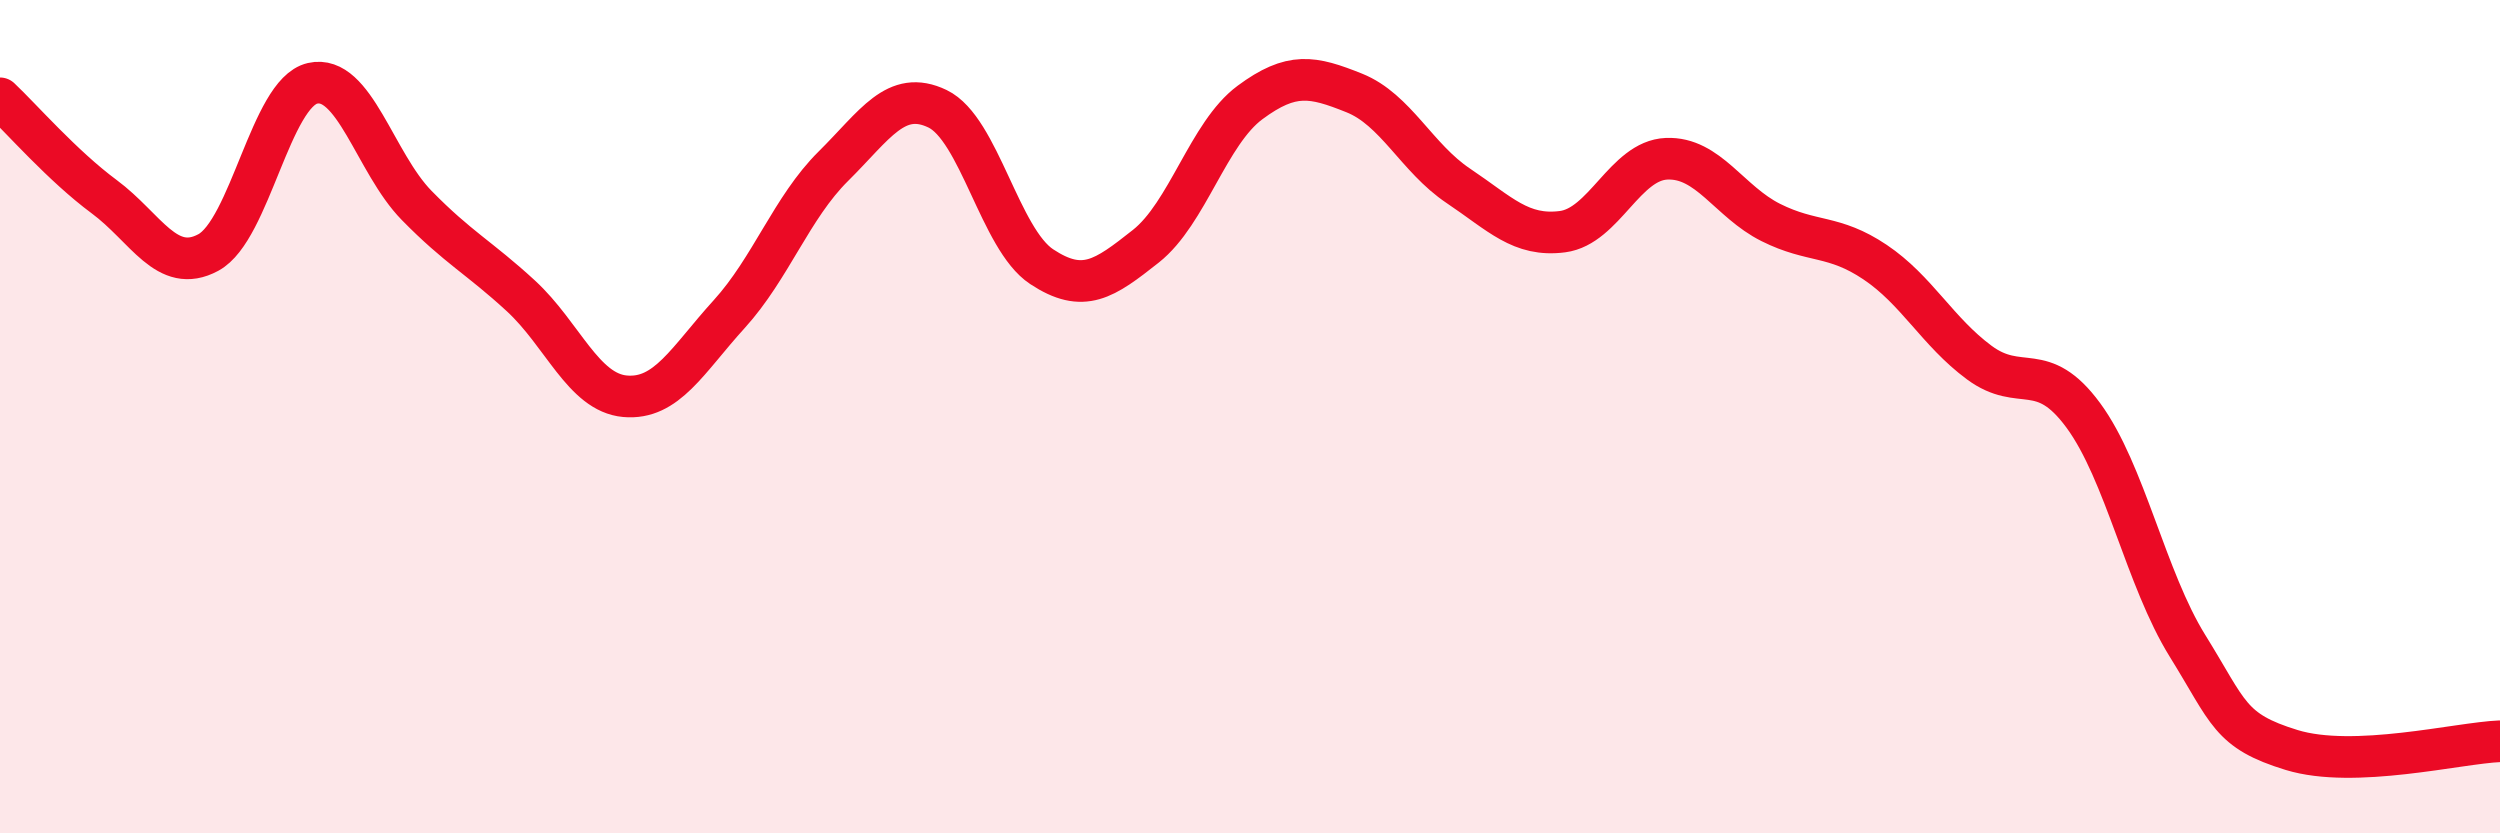
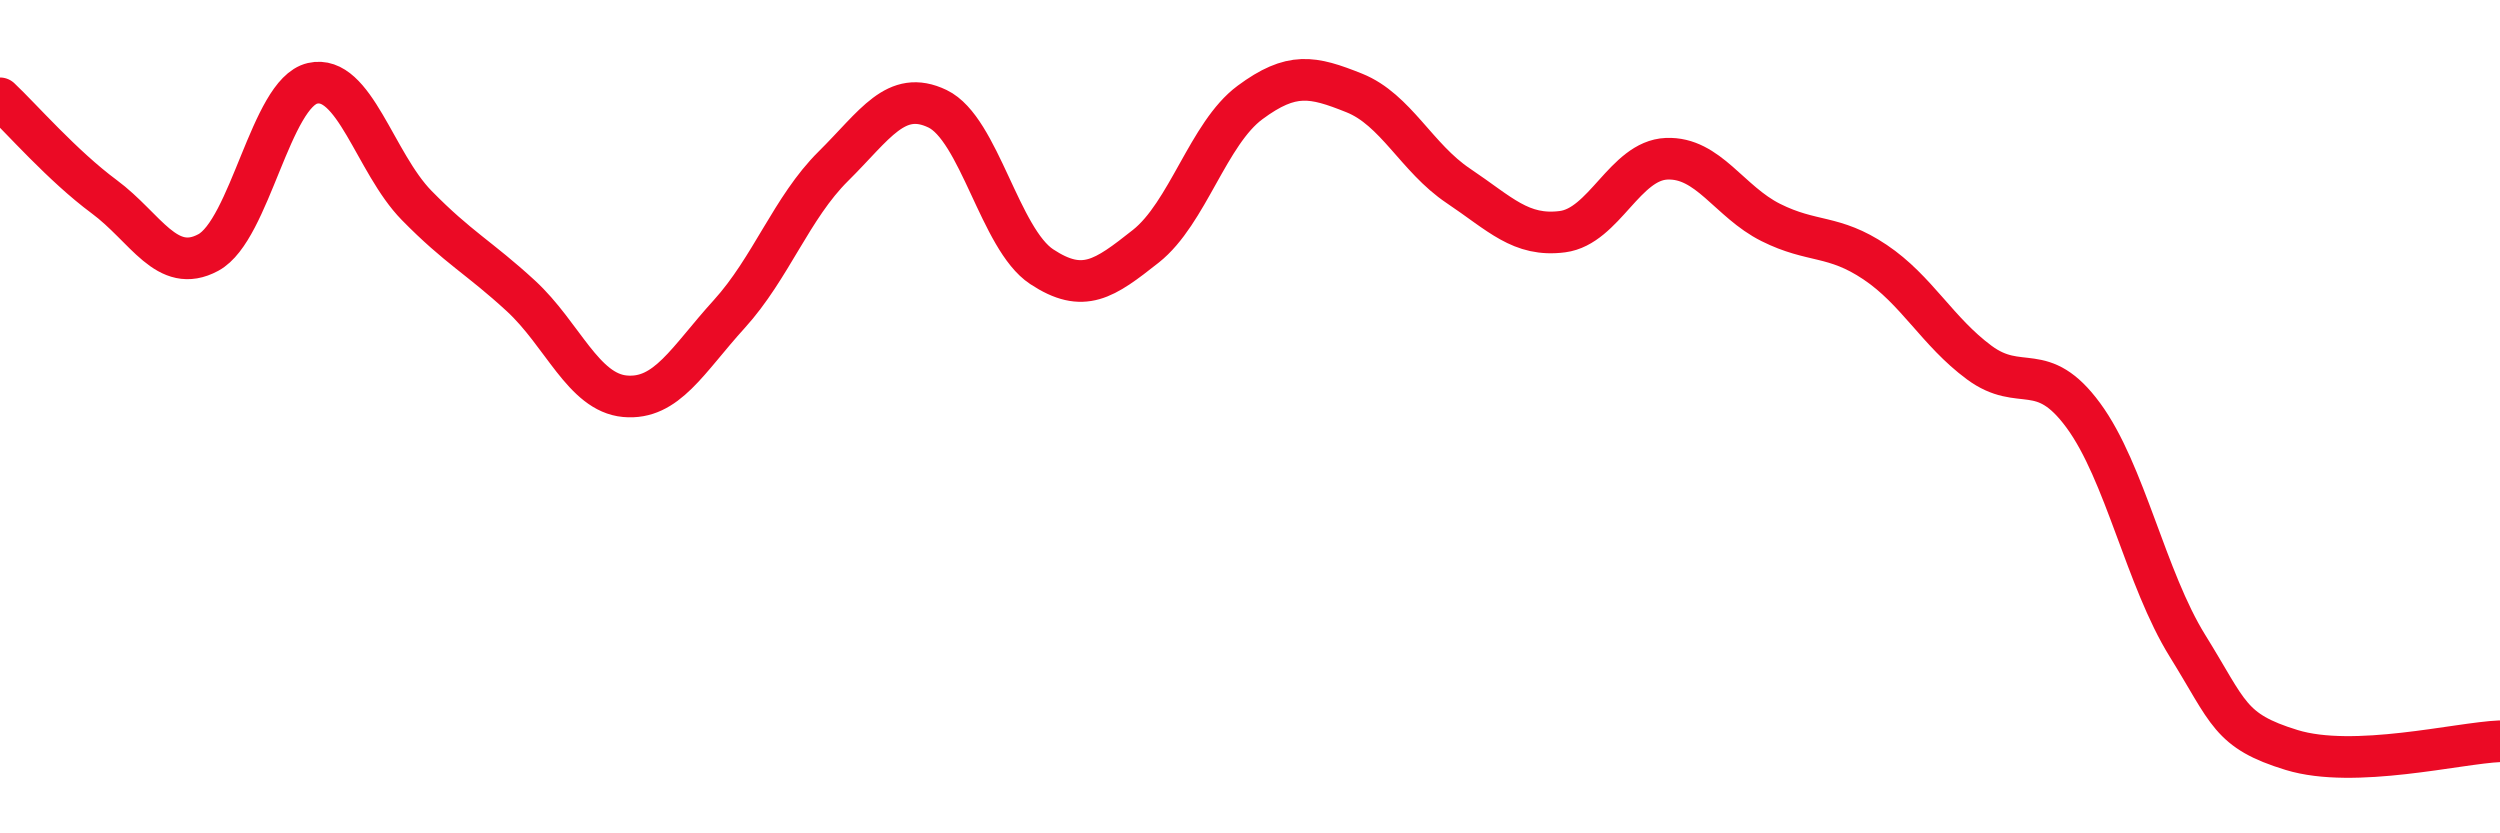
<svg xmlns="http://www.w3.org/2000/svg" width="60" height="20" viewBox="0 0 60 20">
-   <path d="M 0,2.36 C 0.5,2.83 1.5,3.98 2.5,4.72 C 3.5,5.46 4,6.6 5,6.06 C 6,5.52 6.5,2.23 7.5,2 C 8.5,1.77 9,3.91 10,4.93 C 11,5.95 11.5,6.18 12.5,7.1 C 13.5,8.02 14,9.42 15,9.51 C 16,9.6 16.5,8.64 17.5,7.54 C 18.5,6.44 19,4.98 20,3.99 C 21,3 21.5,2.13 22.5,2.61 C 23.5,3.09 24,5.74 25,6.4 C 26,7.06 26.5,6.7 27.5,5.91 C 28.5,5.12 29,3.2 30,2.46 C 31,1.72 31.5,1.83 32.5,2.23 C 33.5,2.63 34,3.79 35,4.46 C 36,5.13 36.5,5.69 37.5,5.56 C 38.5,5.43 39,3.85 40,3.81 C 41,3.77 41.5,4.84 42.5,5.34 C 43.5,5.84 44,5.62 45,6.29 C 46,6.96 46.5,7.96 47.5,8.7 C 48.5,9.44 49,8.61 50,9.97 C 51,11.33 51.5,13.89 52.5,15.5 C 53.5,17.11 53.5,17.54 55,18 C 56.5,18.46 59,17.83 60,17.79L60 20L0 20Z" fill="#EB0A25" opacity="0.1" stroke-linecap="round" stroke-linejoin="round" />
  <path d="M 0,2.36 C 0.5,2.83 1.5,3.98 2.5,4.72 C 3.5,5.46 4,6.6 5,6.06 C 6,5.52 6.5,2.23 7.5,2 C 8.5,1.77 9,3.91 10,4.93 C 11,5.95 11.5,6.18 12.5,7.1 C 13.5,8.02 14,9.42 15,9.51 C 16,9.6 16.5,8.64 17.5,7.54 C 18.5,6.44 19,4.98 20,3.99 C 21,3 21.5,2.13 22.5,2.61 C 23.5,3.09 24,5.74 25,6.4 C 26,7.06 26.5,6.7 27.5,5.91 C 28.5,5.12 29,3.2 30,2.46 C 31,1.72 31.5,1.83 32.5,2.23 C 33.5,2.63 34,3.79 35,4.46 C 36,5.13 36.5,5.69 37.5,5.56 C 38.5,5.43 39,3.85 40,3.81 C 41,3.77 41.5,4.84 42.5,5.34 C 43.5,5.84 44,5.62 45,6.29 C 46,6.96 46.5,7.96 47.5,8.7 C 48.5,9.44 49,8.61 50,9.97 C 51,11.33 51.5,13.89 52.5,15.5 C 53.5,17.11 53.5,17.54 55,18 C 56.5,18.46 59,17.83 60,17.79" stroke="#EB0A25" stroke-width="1" fill="none" stroke-linecap="round" stroke-linejoin="round" />
</svg>